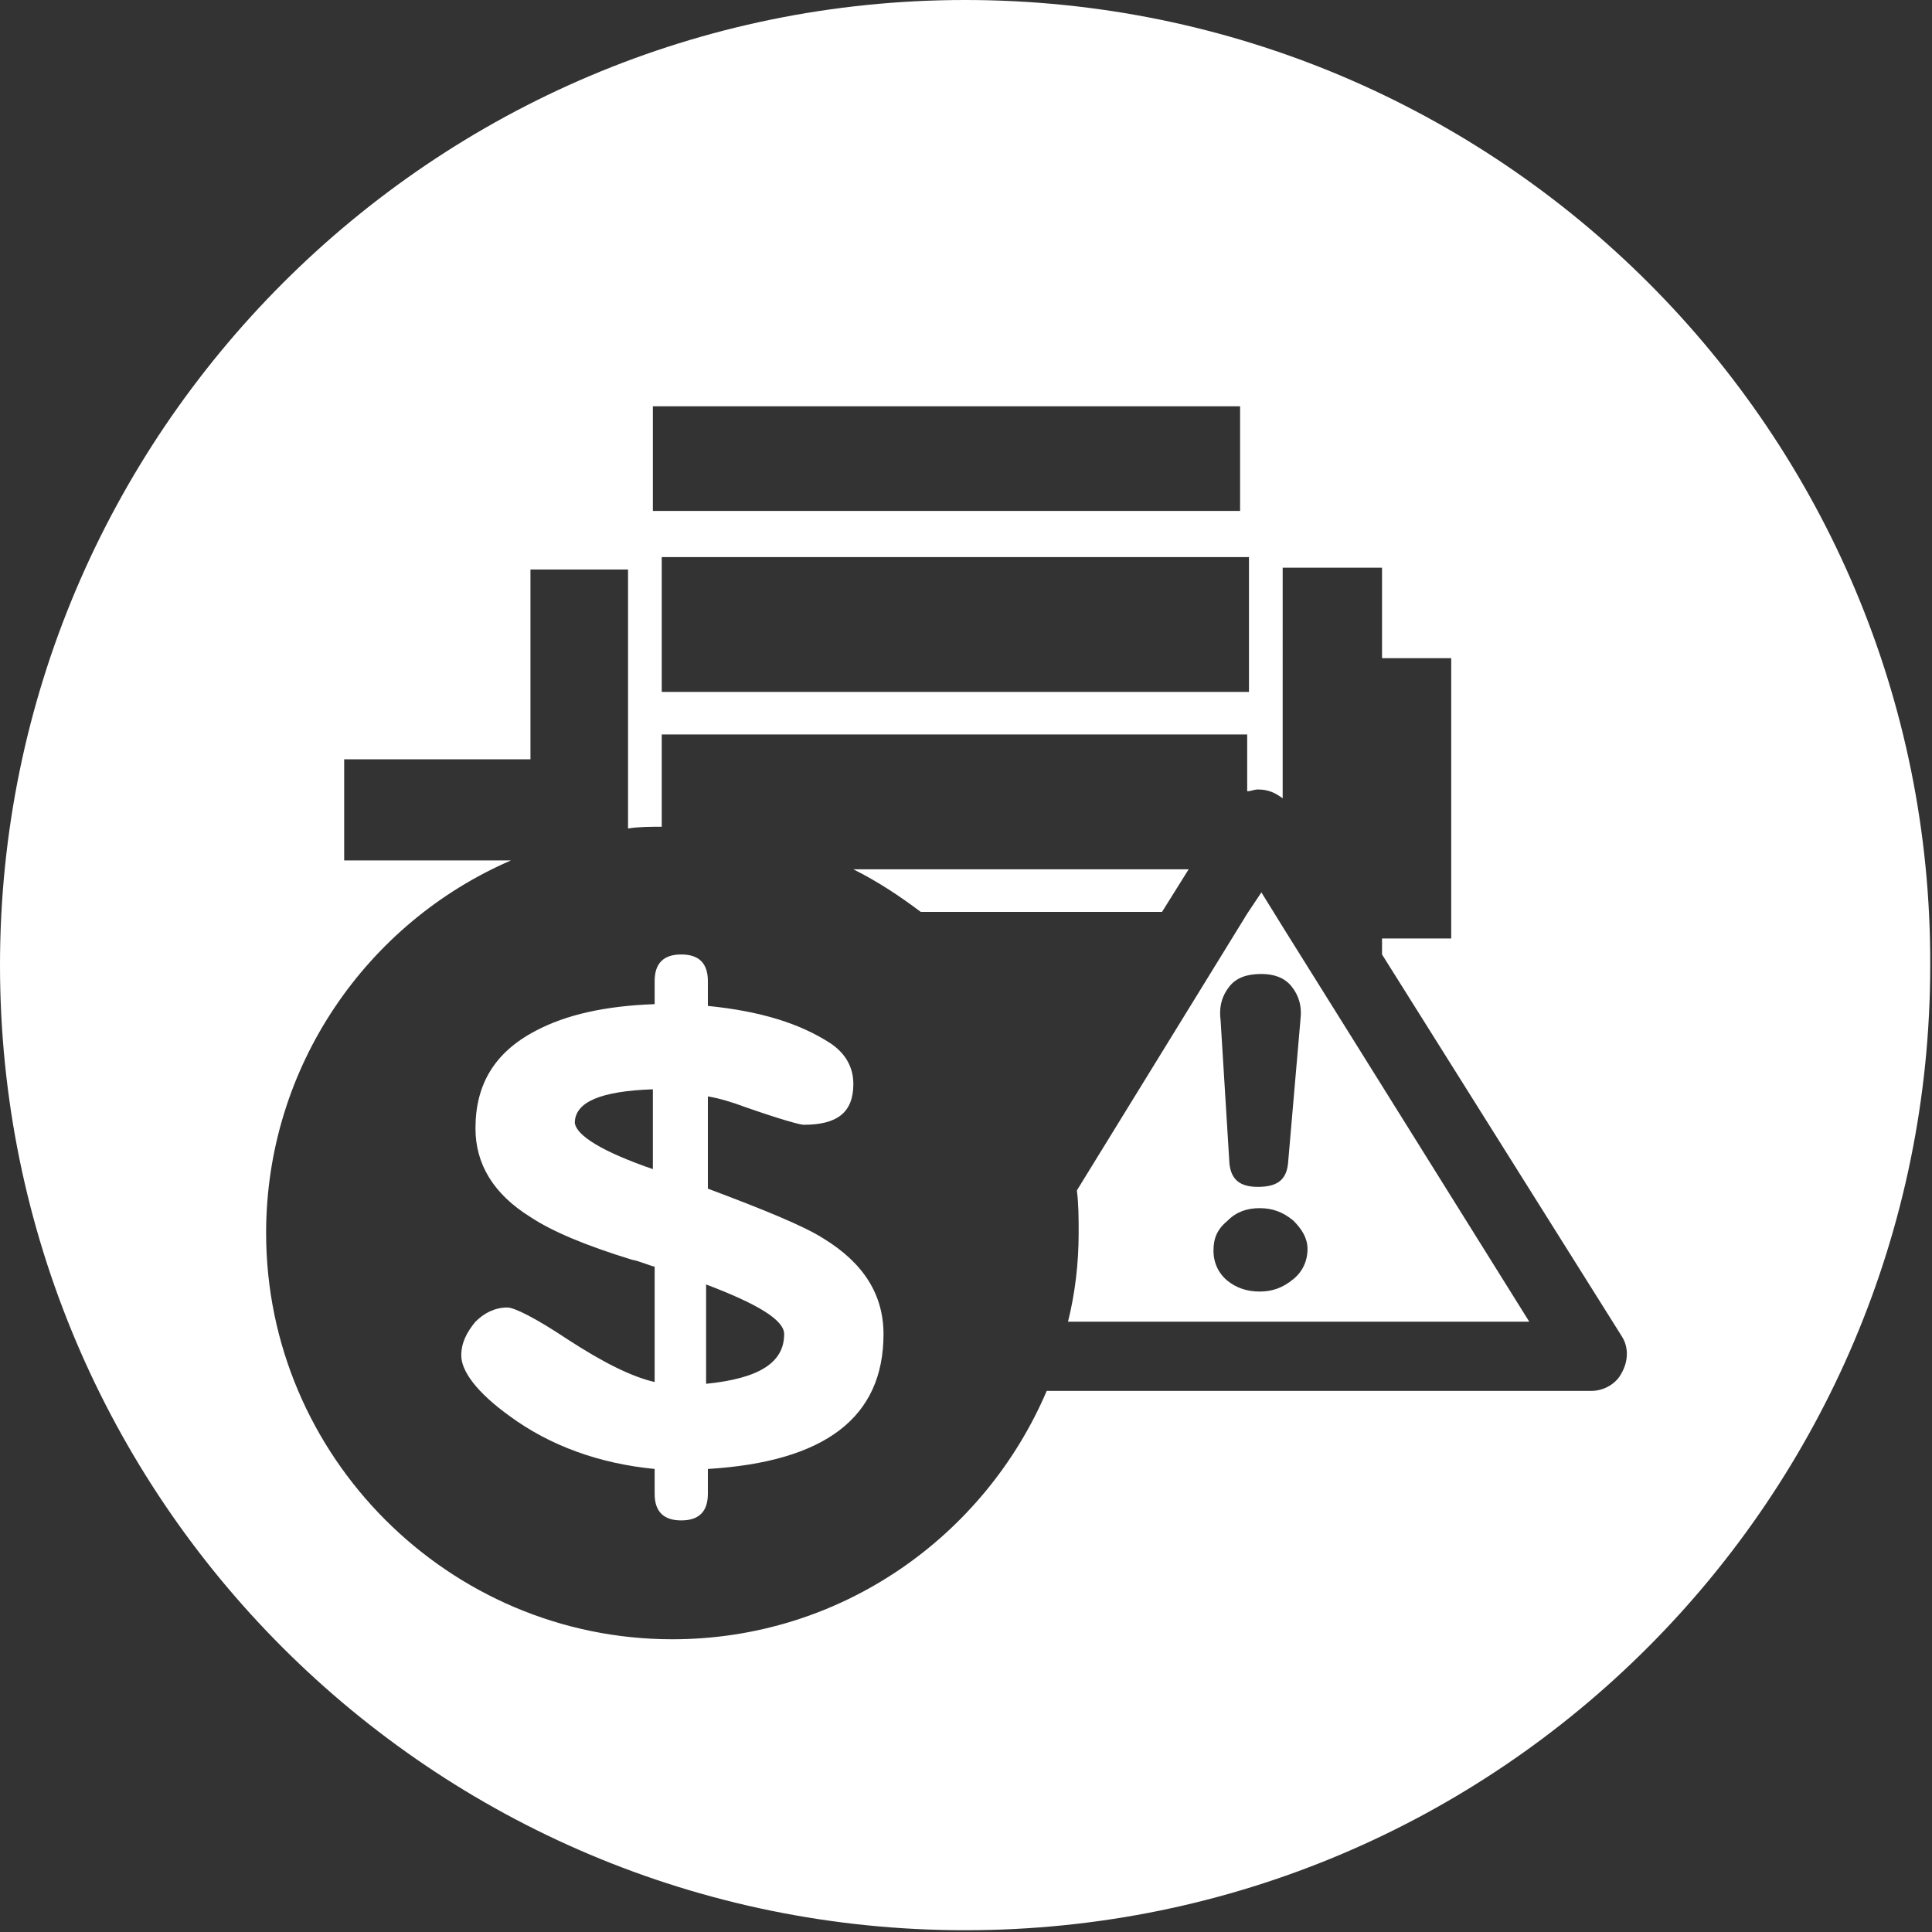
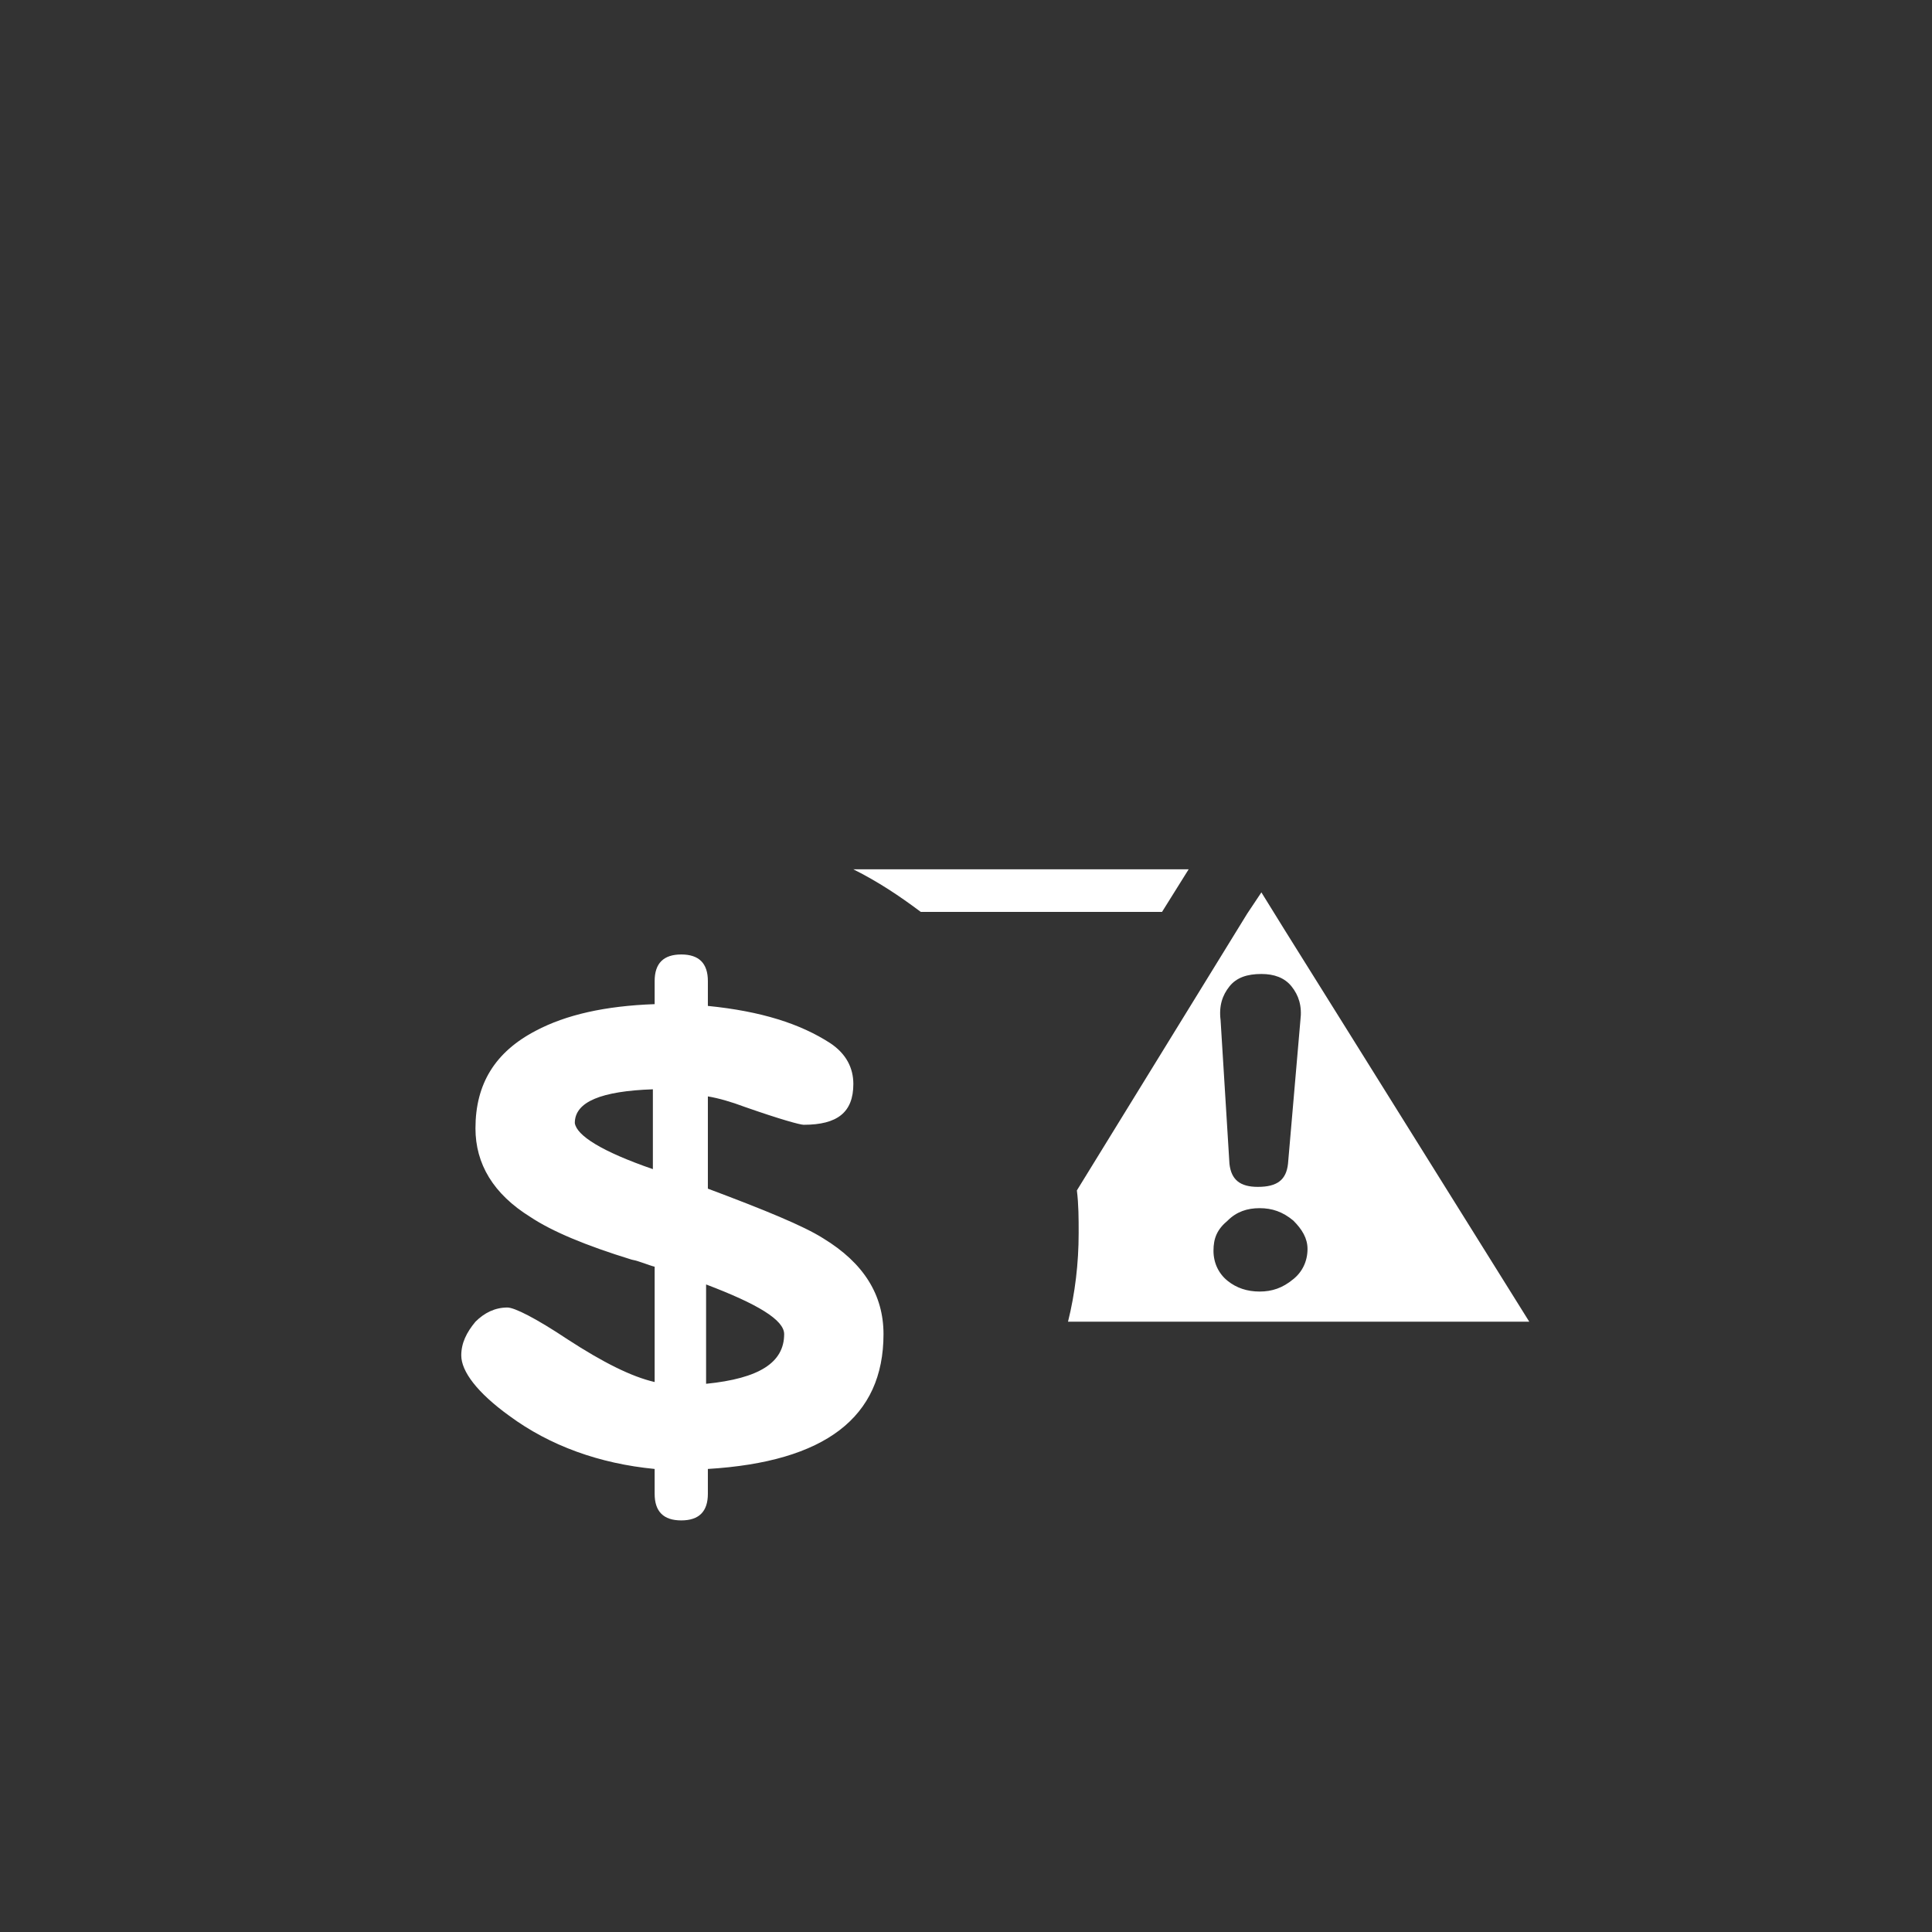
<svg xmlns="http://www.w3.org/2000/svg" xml:space="preserve" id="圖層_1" x="0" y="0" style="enable-background:new 0 0 108.9 108.9" version="1.1" viewBox="0 0 108.9 108.9">
  <rect x="0" y="0" width="108.9" height="108.9" fill="#333333" stroke="none" />
  <style>.st0{fill:#fff}</style>
  <path d="m72.4 52.4-1.3-2.1-.8 1.2-9.6 15.6c.1.8.1 1.6.1 2.4 0 1.7-.2 3.4-.6 5h26L75.9 58l-3.5-5.6zm-3.1 3.2c.4-.5 1-.7 1.8-.7.7 0 1.3.2 1.7.7.4.5.6 1.1.5 1.9l-.7 8.1c-.1.9-.6 1.3-1.7 1.3-1 0-1.5-.4-1.6-1.3l-.5-8.1c-.1-.8.1-1.4.5-1.9zm3.6 16.5c-.6.5-1.2.7-1.9.7s-1.3-.2-1.8-.6c-.5-.4-.8-1-.8-1.7s.2-1.2.8-1.7c.5-.5 1.1-.7 1.8-.7s1.3.2 1.9.7c.5.5.8 1 .8 1.6 0 .7-.3 1.3-.8 1.7zM46.4 69.8c-1.1-.7-3.3-1.6-6.5-2.8v-5.2c.6.1 1.3.3 2.1.6 2 .7 3.1 1 3.3 1 1.9 0 2.8-.7 2.8-2.3 0-.9-.4-1.7-1.3-2.3-1.7-1.1-3.9-1.8-6.9-2.1v-1.4c0-1-.5-1.5-1.5-1.5s-1.5.5-1.5 1.5v1.3c-2.8.1-5 .6-6.7 1.5-2.3 1.2-3.4 3-3.4 5.5 0 2 1 3.7 3.1 5 1.2.8 3.1 1.6 5.7 2.4.5.1.9.3 1.3.4v6.5c-1.3-.3-2.9-1.1-4.9-2.4-1.8-1.2-3-1.8-3.4-1.8-.7 0-1.3.3-1.8.8-.5.6-.8 1.2-.8 1.9 0 .9.9 2.1 2.7 3.4 2.3 1.7 5.1 2.7 8.2 3v1.4c0 1 .5 1.5 1.5 1.5s1.5-.5 1.5-1.5v-1.4c6.6-.4 9.9-2.9 9.9-7.6 0-2.2-1.1-4-3.4-5.4zm-9.6-3.9c-2.9-1-4.3-1.9-4.4-2.6 0-1.2 1.5-1.8 4.4-1.9v4.5zm3 12.1v-5.6c2.9 1.1 4.4 2 4.4 2.8 0 1.6-1.4 2.5-4.4 2.8zM67 49H48.1c1.4.7 2.6 1.5 3.8 2.4h13.6L67 49z" class="st0" />
-   <path d="M54.4 0C24.4 0 0 24.4 0 54.4c0 30.1 24.4 54.4 54.4 54.4 30.1 0 54.4-24.4 54.4-54.4.1-30-24.3-54.4-54.4-54.4zM36.8 22.9h33.1v5.9H36.8v-5.9zm33.6 8.5V39H37.3v-7.6h33.1zm21 46c-.3.6-1 1-1.7 1H59c-3.5 8.2-11.6 14-21.1 14C25.3 92.4 15 82.1 15 69.5c0-9.4 5.7-17.5 13.8-21h-9.4v-5.7h10.5V32.1h5.5v14.6c.6-.1 1.3-.1 1.9-.1v-5.2h33v3.2c.2 0 .4-.1.6-.1.6 0 1 .2 1.4.5V32h5.6v5.1h3.9v15.8h-3.9v.9l13.5 21.5c.4.6.4 1.4 0 2.1z" class="st0" />
</svg>